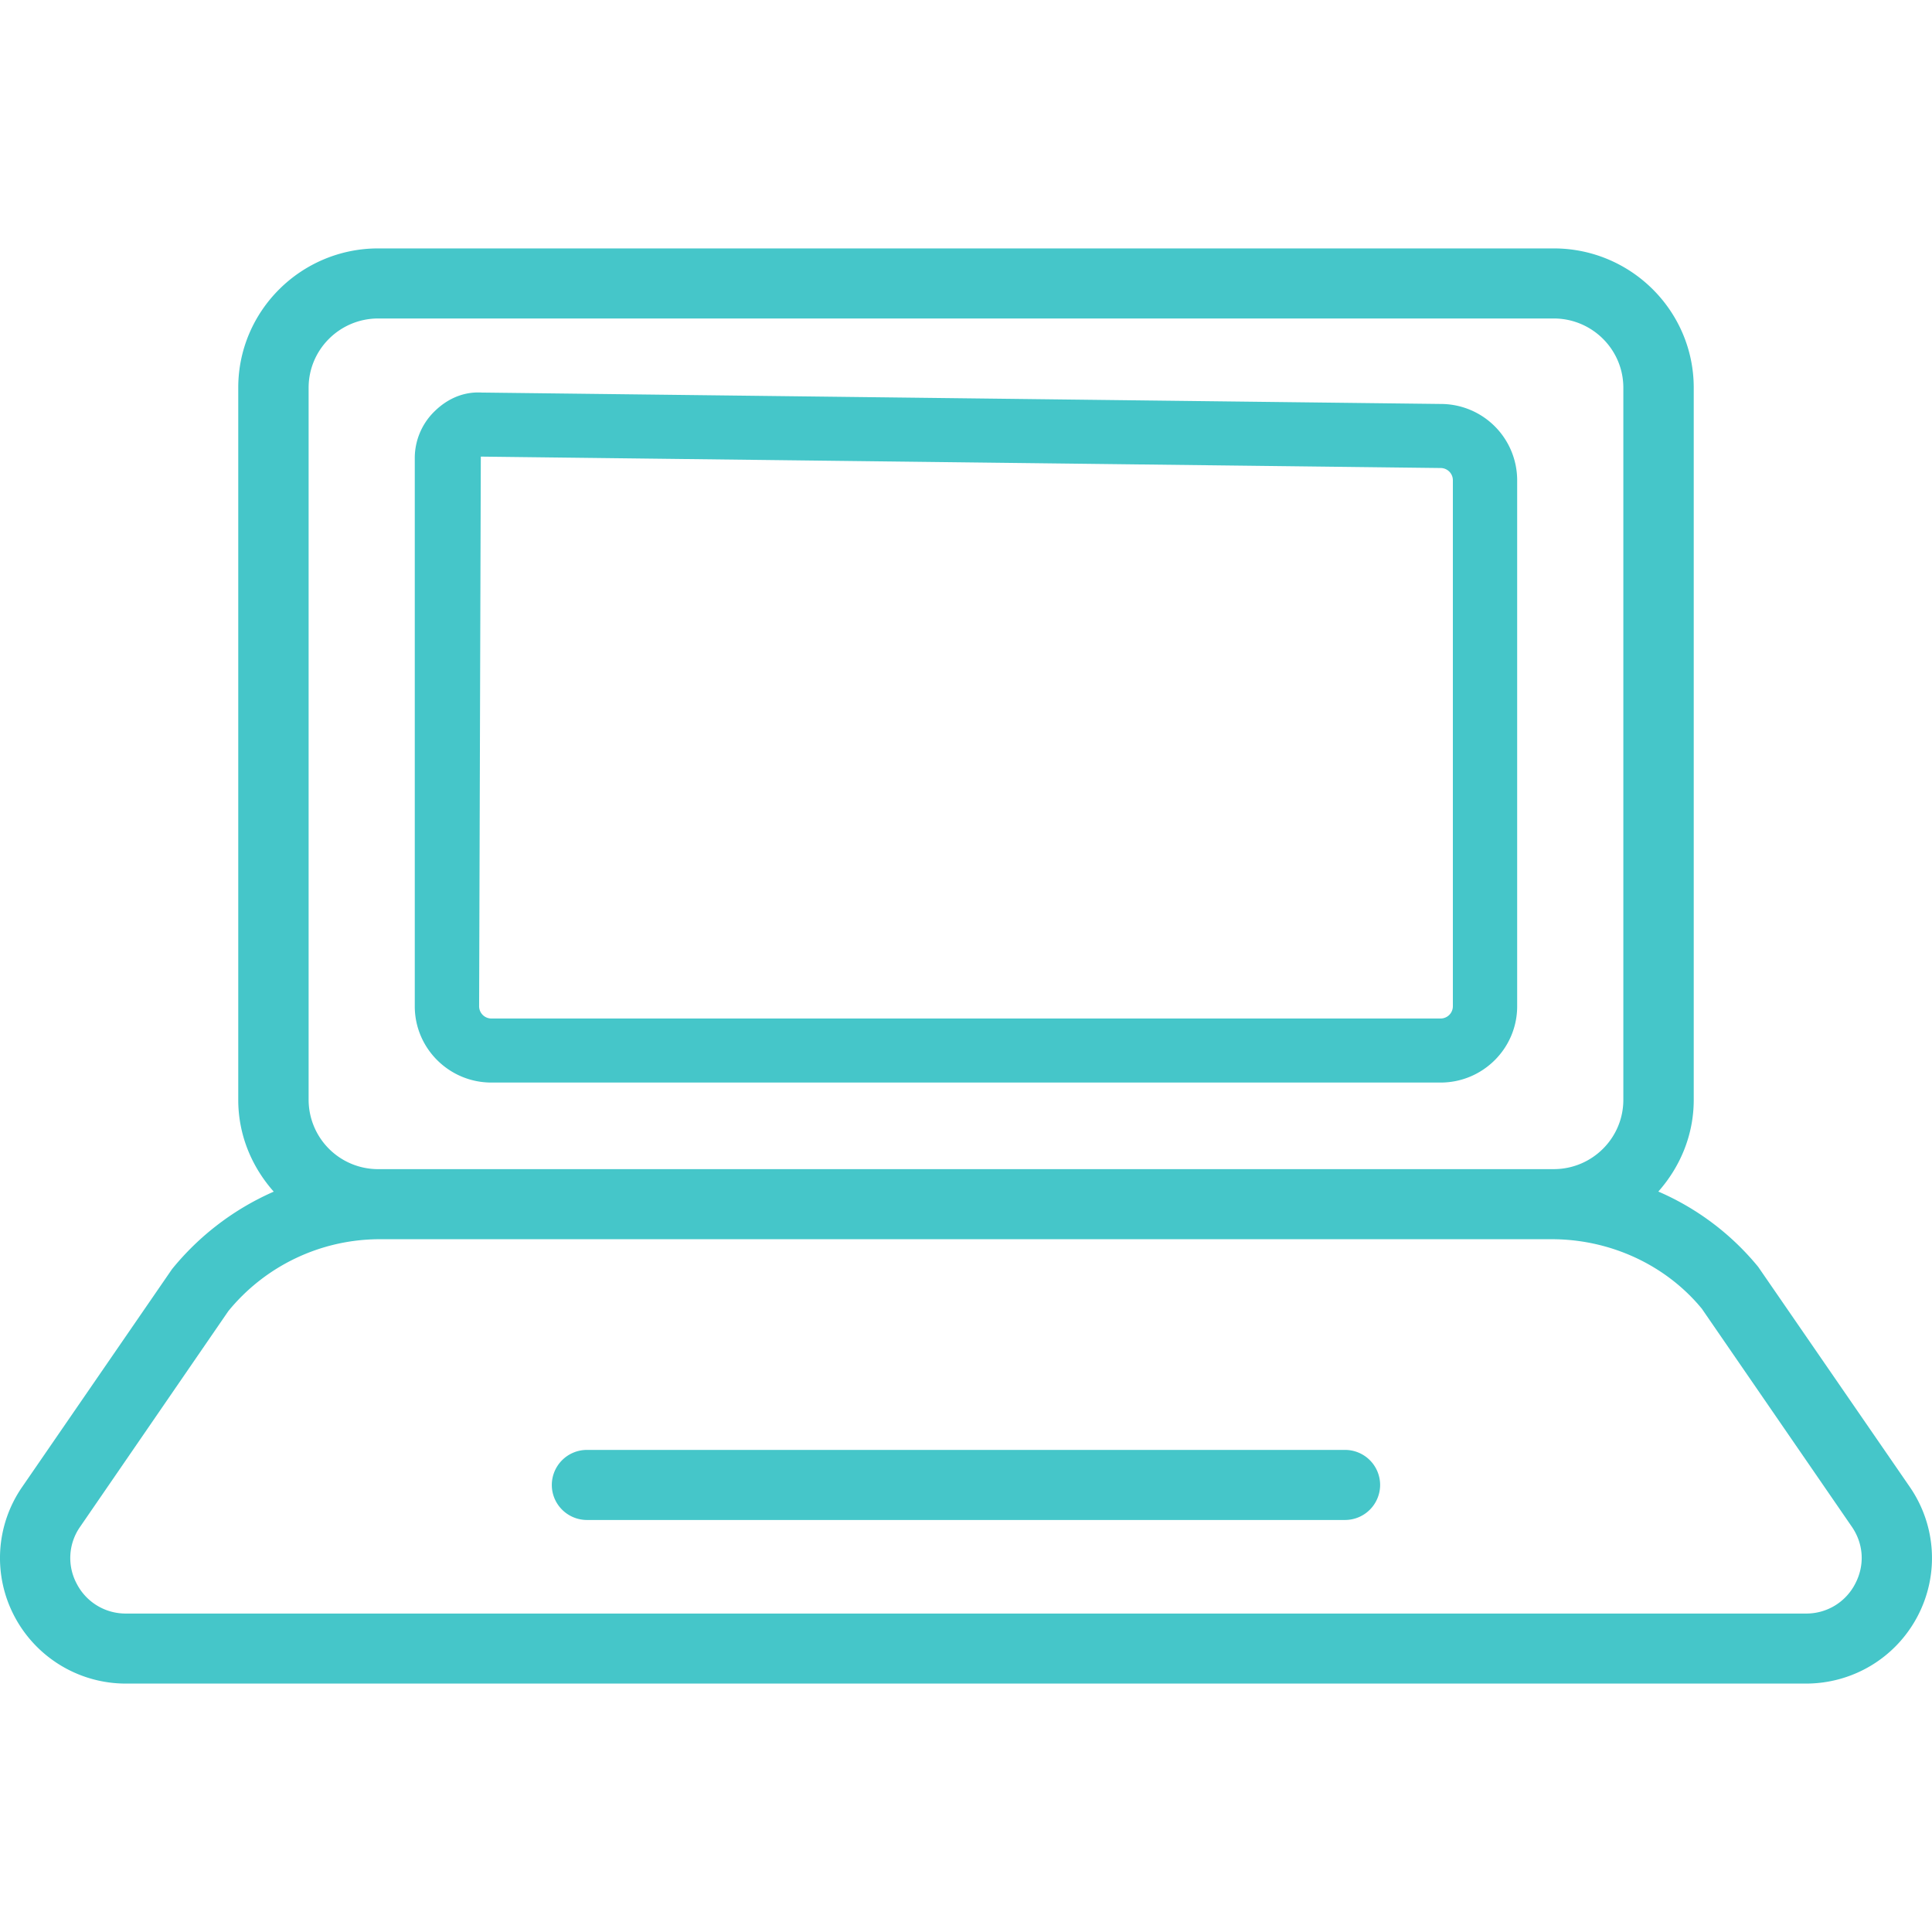
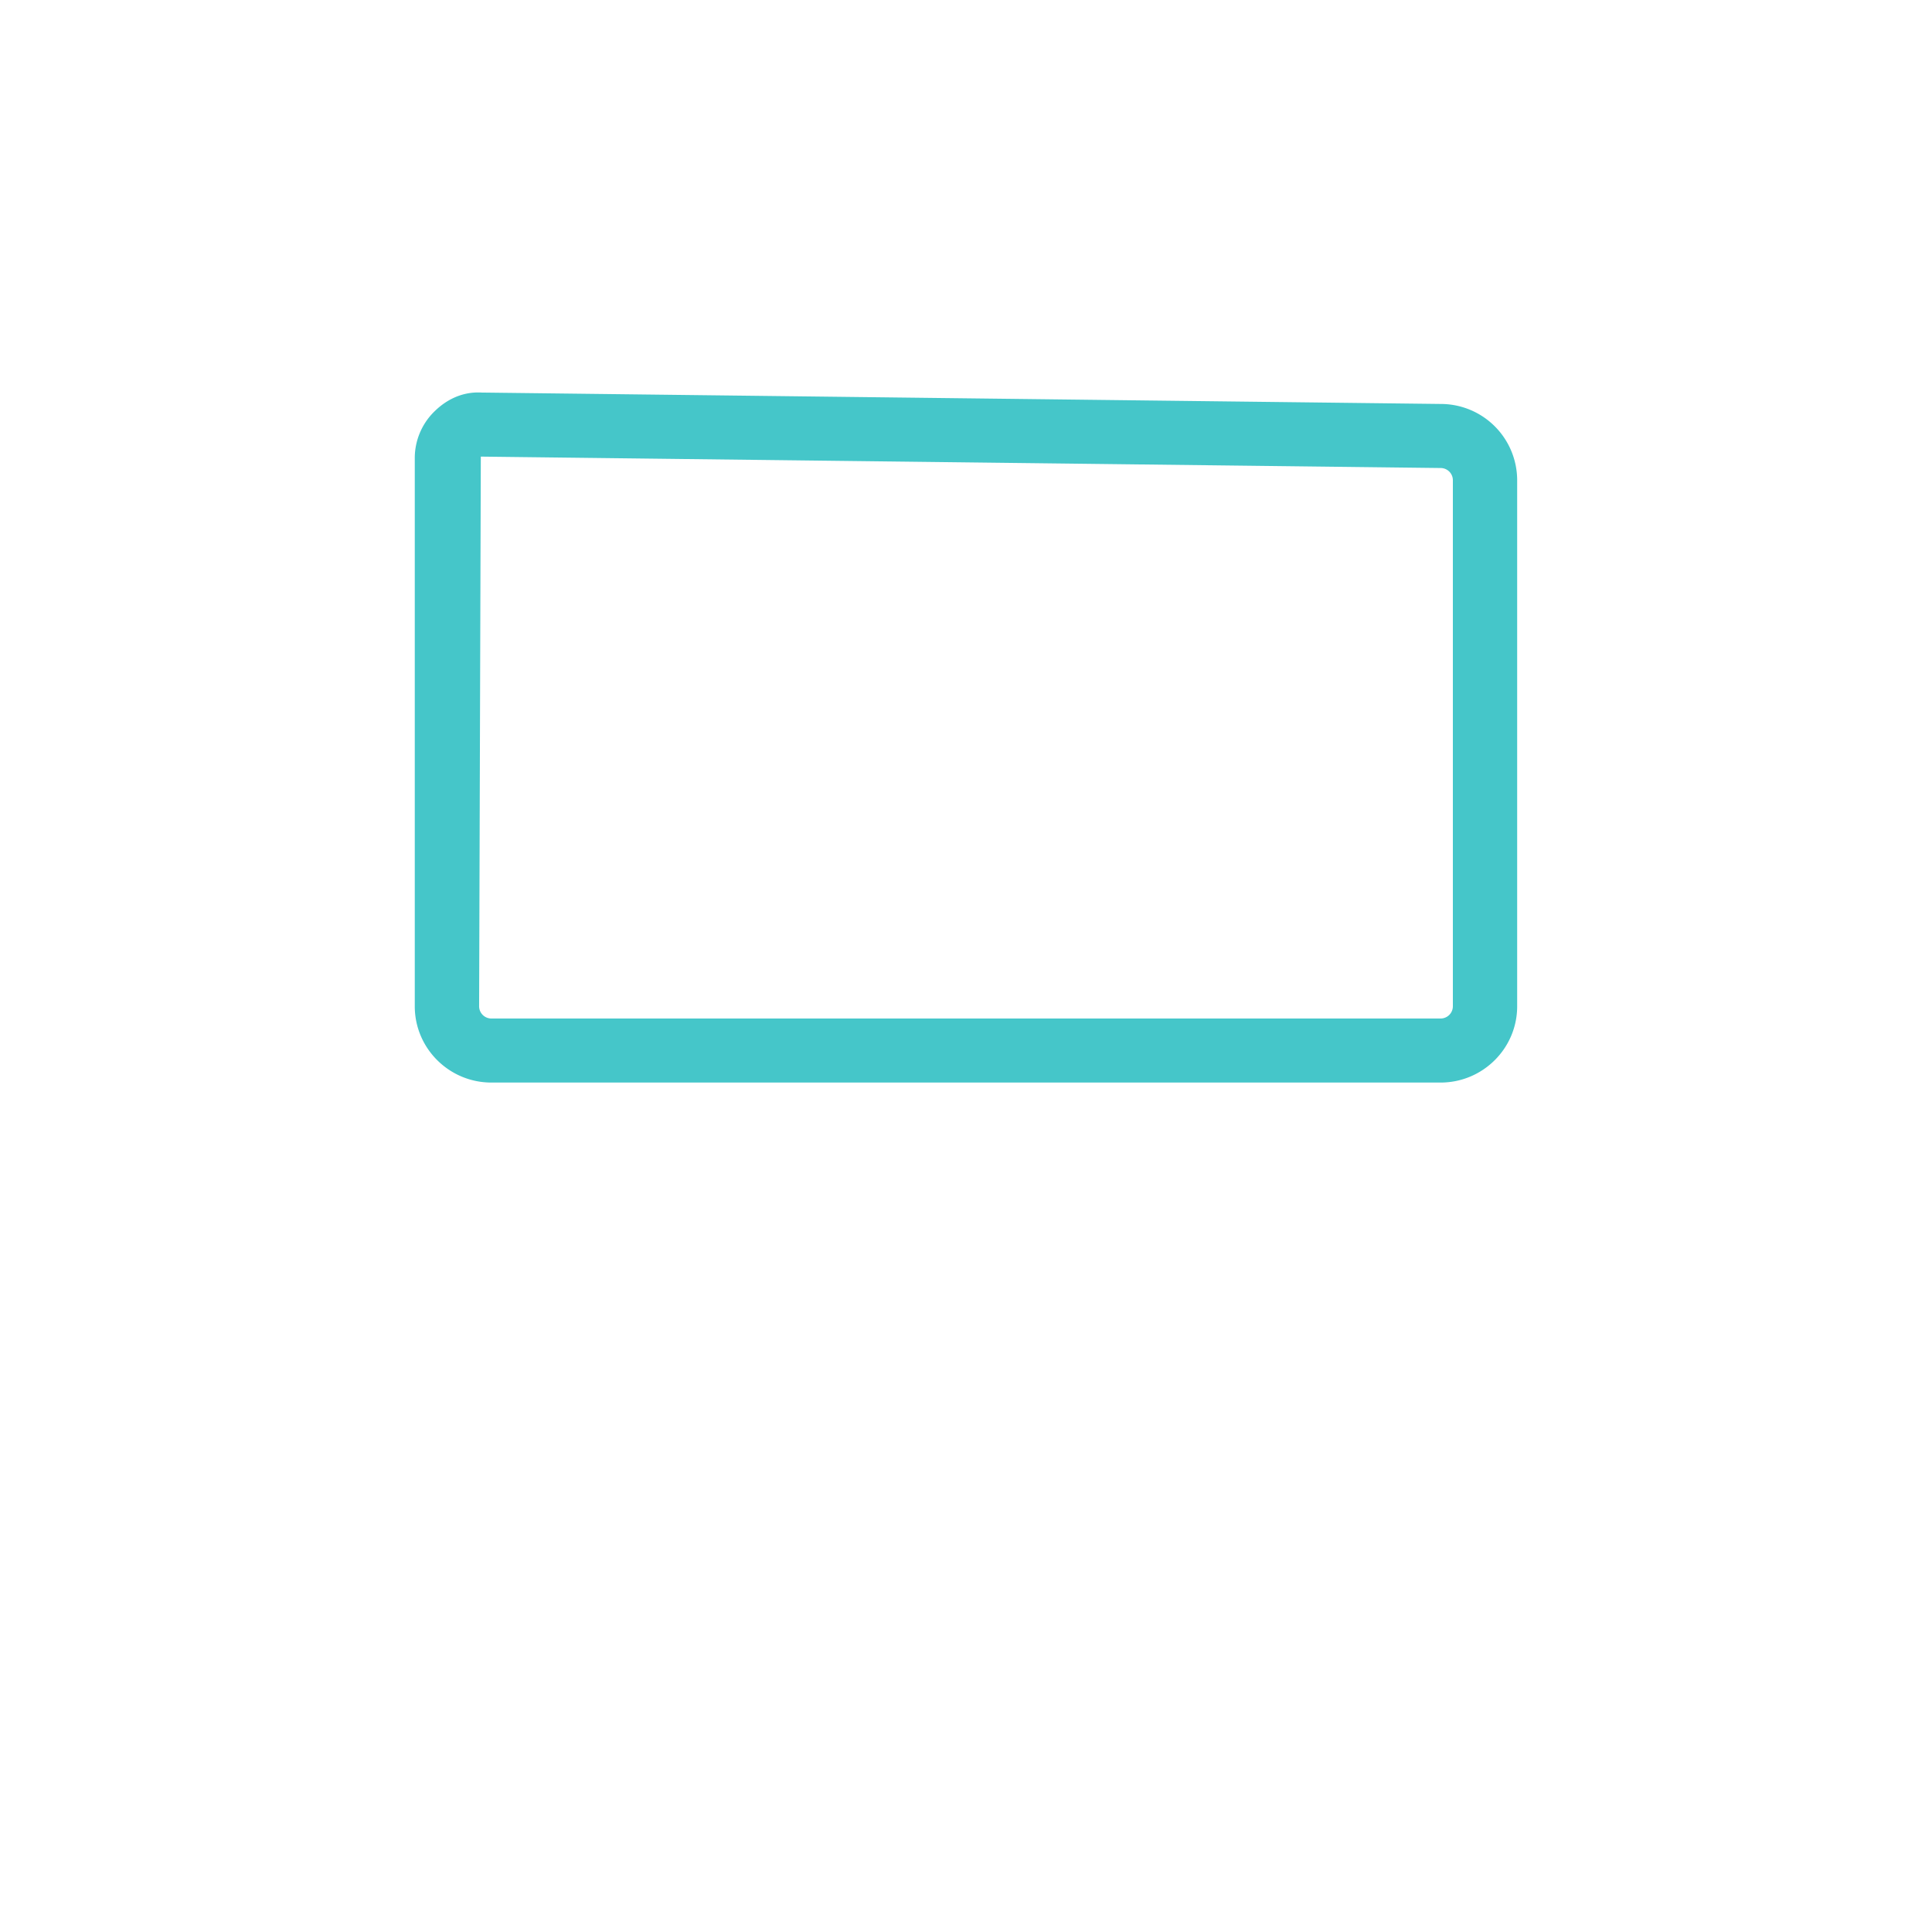
<svg xmlns="http://www.w3.org/2000/svg" preserveAspectRatio="xMidYMid meet" data-bbox="47.501 61 105 77.999" viewBox="47.501 61 105 77.999" height="200" width="200" data-type="color" role="presentation" aria-hidden="true" aria-label="">
  <g>
-     <path d="M125.814 69.454l-52.14-.62c-1.006-.057-1.878.352-2.565 1.029a3.544 3.544 0 0 0-1.066 2.544v29.782c0 2.286 1.868 4.145 4.163 4.145h51.587c2.296 0 4.163-1.859 4.163-4.145v-28.59a4.152 4.152 0 0 0-4.142-4.145zm.647 32.735a.666.666 0 0 1-.667.664H74.207a.666.666 0 0 1-.667-.664l.092-29.874 52.162.62c.369 0 .667.298.667.664v28.59z" fill="#45C6C9" data-color="1" />
-     <path d="M151.3 128.32l-8.247-11.972a14.406 14.406 0 0 0-5.425-4.09c1.182-1.335 1.924-3.067 1.924-4.984V68.571c0-4.175-3.411-7.571-7.607-7.571H68.056c-4.196 0-7.607 3.396-7.607 7.571v38.702c0 1.92.743 3.654 1.929 4.99a14.742 14.742 0 0 0-5.527 4.21l-8.15 11.846a6.79 6.79 0 0 0-.408 7.038 6.844 6.844 0 0 0 6.063 3.642h91.289c2.55 0 4.871-1.393 6.061-3.639s1.033-4.943-.406-7.04zm-83.244-17.28a3.776 3.776 0 0 1-3.782-3.766V68.571c0-2.075 1.696-3.763 3.782-3.763h63.888c2.087 0 3.782 1.688 3.782 3.763v38.702c0 2.078-1.696 3.766-3.782 3.766H68.056zm80.266 22.543a2.979 2.979 0 0 1-2.677 1.609H54.356a2.986 2.986 0 0 1-2.679-1.609 2.958 2.958 0 0 1 .182-3.111l8.053-11.719a10.627 10.627 0 0 1 8.257-3.905h63.664c3.217 0 6.225 1.423 8.16 3.778l8.15 11.846c.647.939.714 2.104.179 3.111z" fill="#45C6C9" data-color="1" />
-     <path d="M120.597 126.299H79.403a1.908 1.908 0 0 0-1.912 1.904c0 1.051.857 1.904 1.912 1.904h41.193a1.908 1.908 0 0 0 1.912-1.904 1.907 1.907 0 0 0-1.911-1.904z" fill="#45C6C9" data-color="1" />
+     <path d="M125.814 69.454l-52.14-.62c-1.006-.057-1.878.352-2.565 1.029a3.544 3.544 0 0 0-1.066 2.544v29.782c0 2.286 1.868 4.145 4.163 4.145h51.587c2.296 0 4.163-1.859 4.163-4.145v-28.59a4.152 4.152 0 0 0-4.142-4.145zm.647 32.735a.666.666 0 0 1-.667.664H74.207a.666.666 0 0 1-.667-.664l.092-29.874 52.162.62c.369 0 .667.298.667.664z" fill="#45C6C9" data-color="1" />
  </g>
</svg>